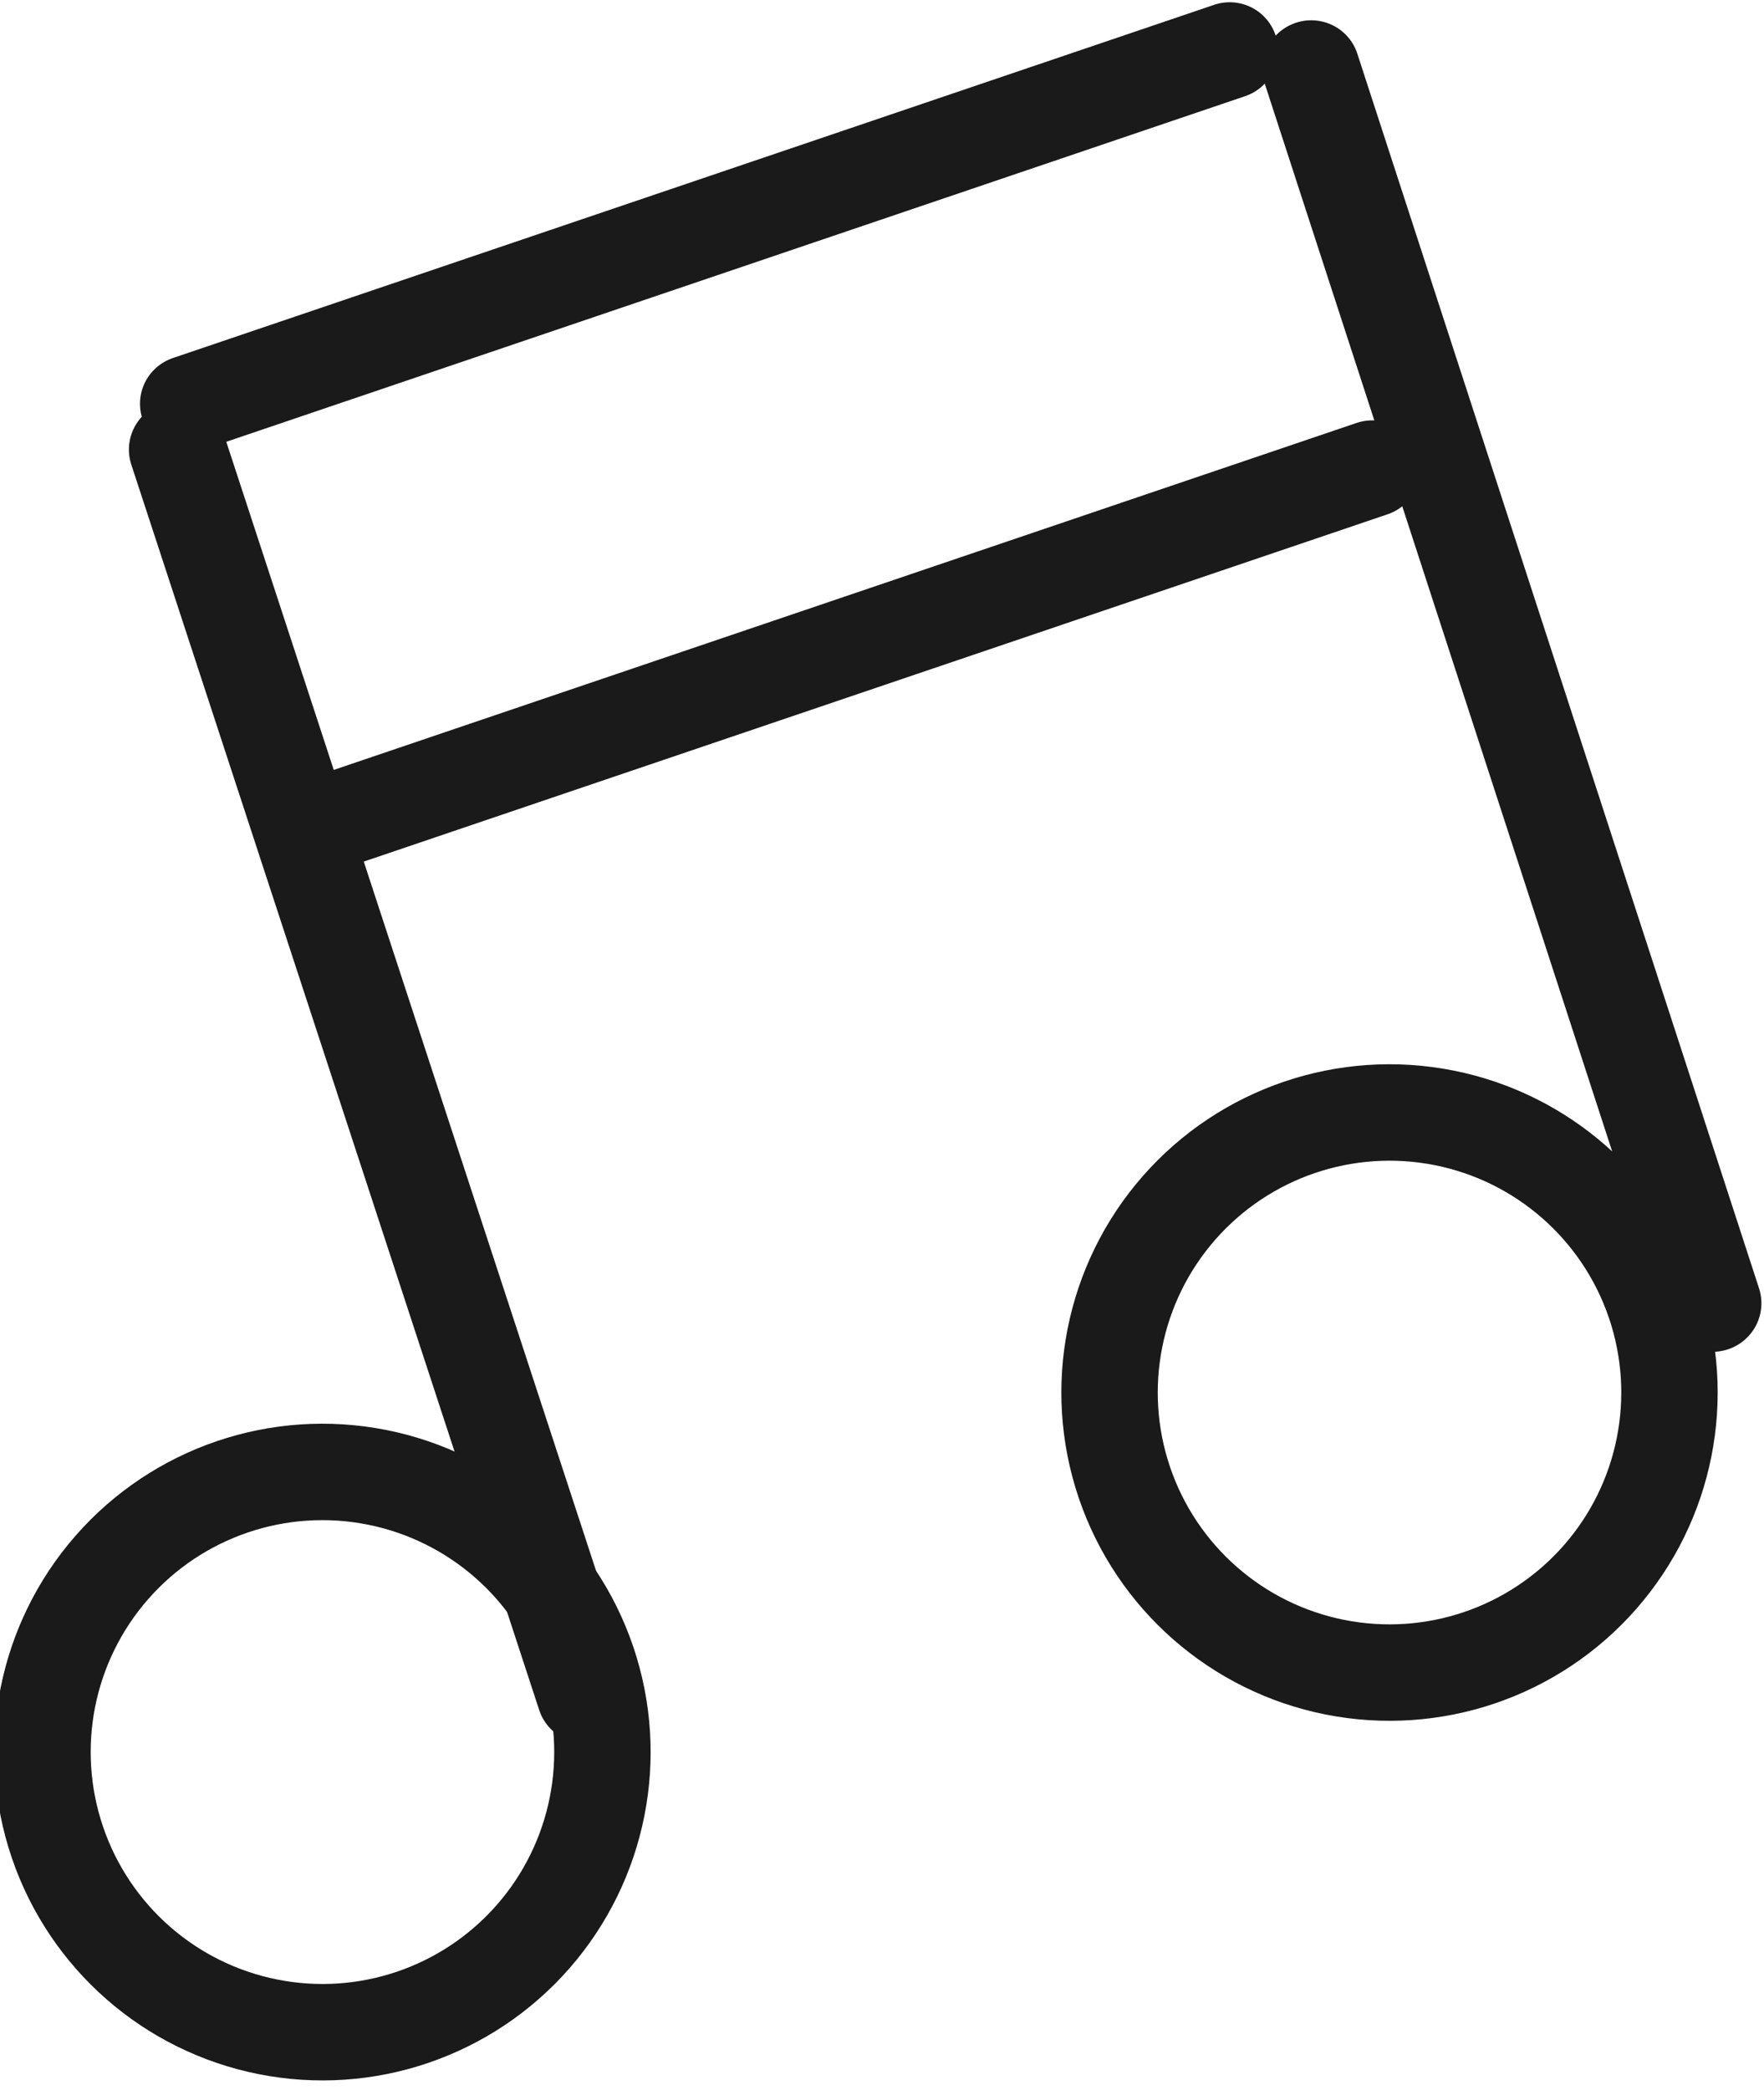
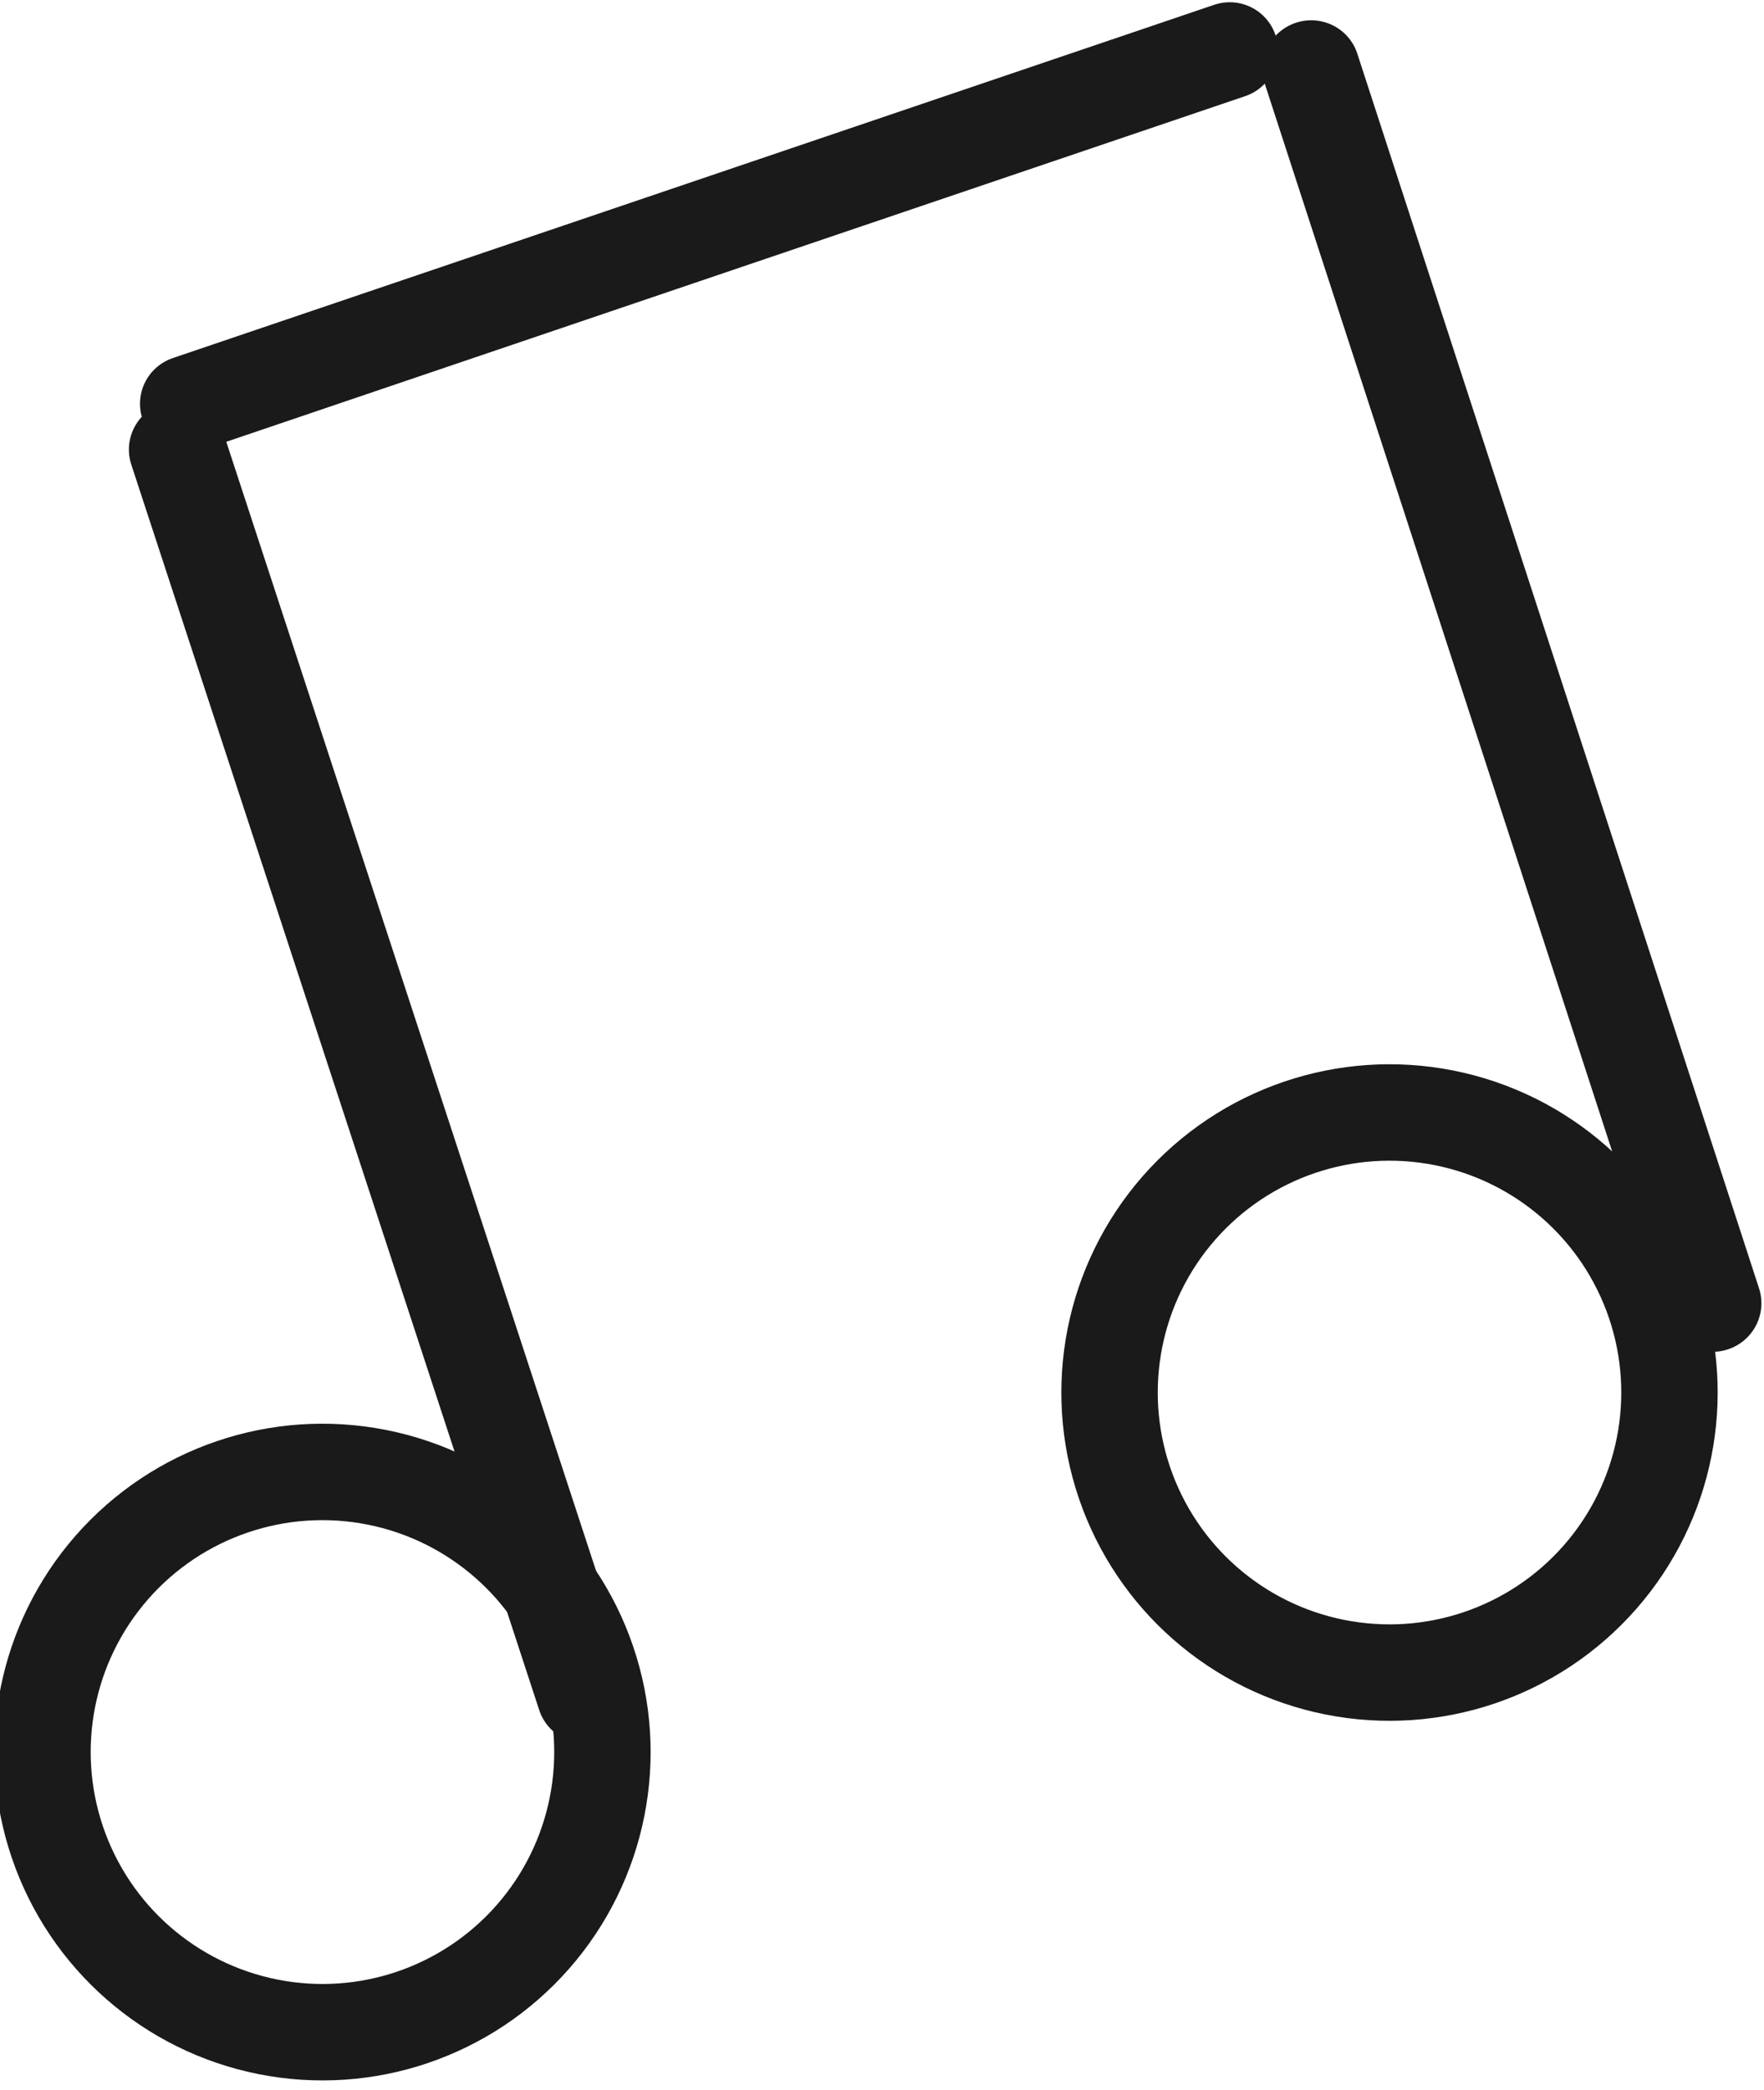
<svg xmlns="http://www.w3.org/2000/svg" width="100%" height="100%" viewBox="0 0 38 45" version="1.1" xml:space="preserve" style="fill-rule:evenodd;clip-rule:evenodd;stroke-linecap:round;stroke-linejoin:round;stroke-miterlimit:22.926;">
  <g transform="matrix(2.667,0,0,2.667,-814.425,-637.098)">
    <g transform="matrix(-0.73,0.248,0.248,0.73,616.104,-315.603)">
      <ellipse cx="615.666" cy="569.79" rx="2.933" ry="2.934" style="fill:none;stroke:rgb(26,26,26);stroke-width:1.01px;" />
    </g>
    <g transform="matrix(-0.153,-0.467,-0.47,0.154,880.988,558.628)">
      <path d="M953.562,904.24L975.097,904.24" style="fill:none;fill-rule:nonzero;stroke:rgb(26,26,26);stroke-width:1.59px;" />
    </g>
    <g transform="matrix(-0.73,0.248,0.248,0.73,633.315,-321.425)">
      <ellipse cx="627.436" cy="569.79" rx="2.933" ry="2.933" style="fill:none;stroke:rgb(26,26,26);stroke-width:1.01px;" />
    </g>
    <g transform="matrix(-0.152,-0.467,-0.47,0.153,891.984,564.962)">
      <path d="M971.988,904.332L993.337,904.332" style="fill:none;fill-rule:nonzero;stroke:rgb(26,26,26);stroke-width:1.59px;" />
    </g>
    <g transform="matrix(0.404,-0.137,-0.137,-0.403,892.452,550.854)">
      <path d="M-1066.67,1128.65L-1045.85,1128.65" style="fill:none;fill-rule:nonzero;stroke:rgb(26,26,26);stroke-width:1.83px;" />
    </g>
    <g transform="matrix(0.404,-0.137,-0.137,-0.403,890.225,555.362)">
-       <path d="M-1058.32,1128.62L-1037.5,1128.62" style="fill:none;fill-rule:nonzero;stroke:rgb(26,26,26);stroke-width:1.83px;" />
-     </g>
+       </g>
  </g>
</svg>